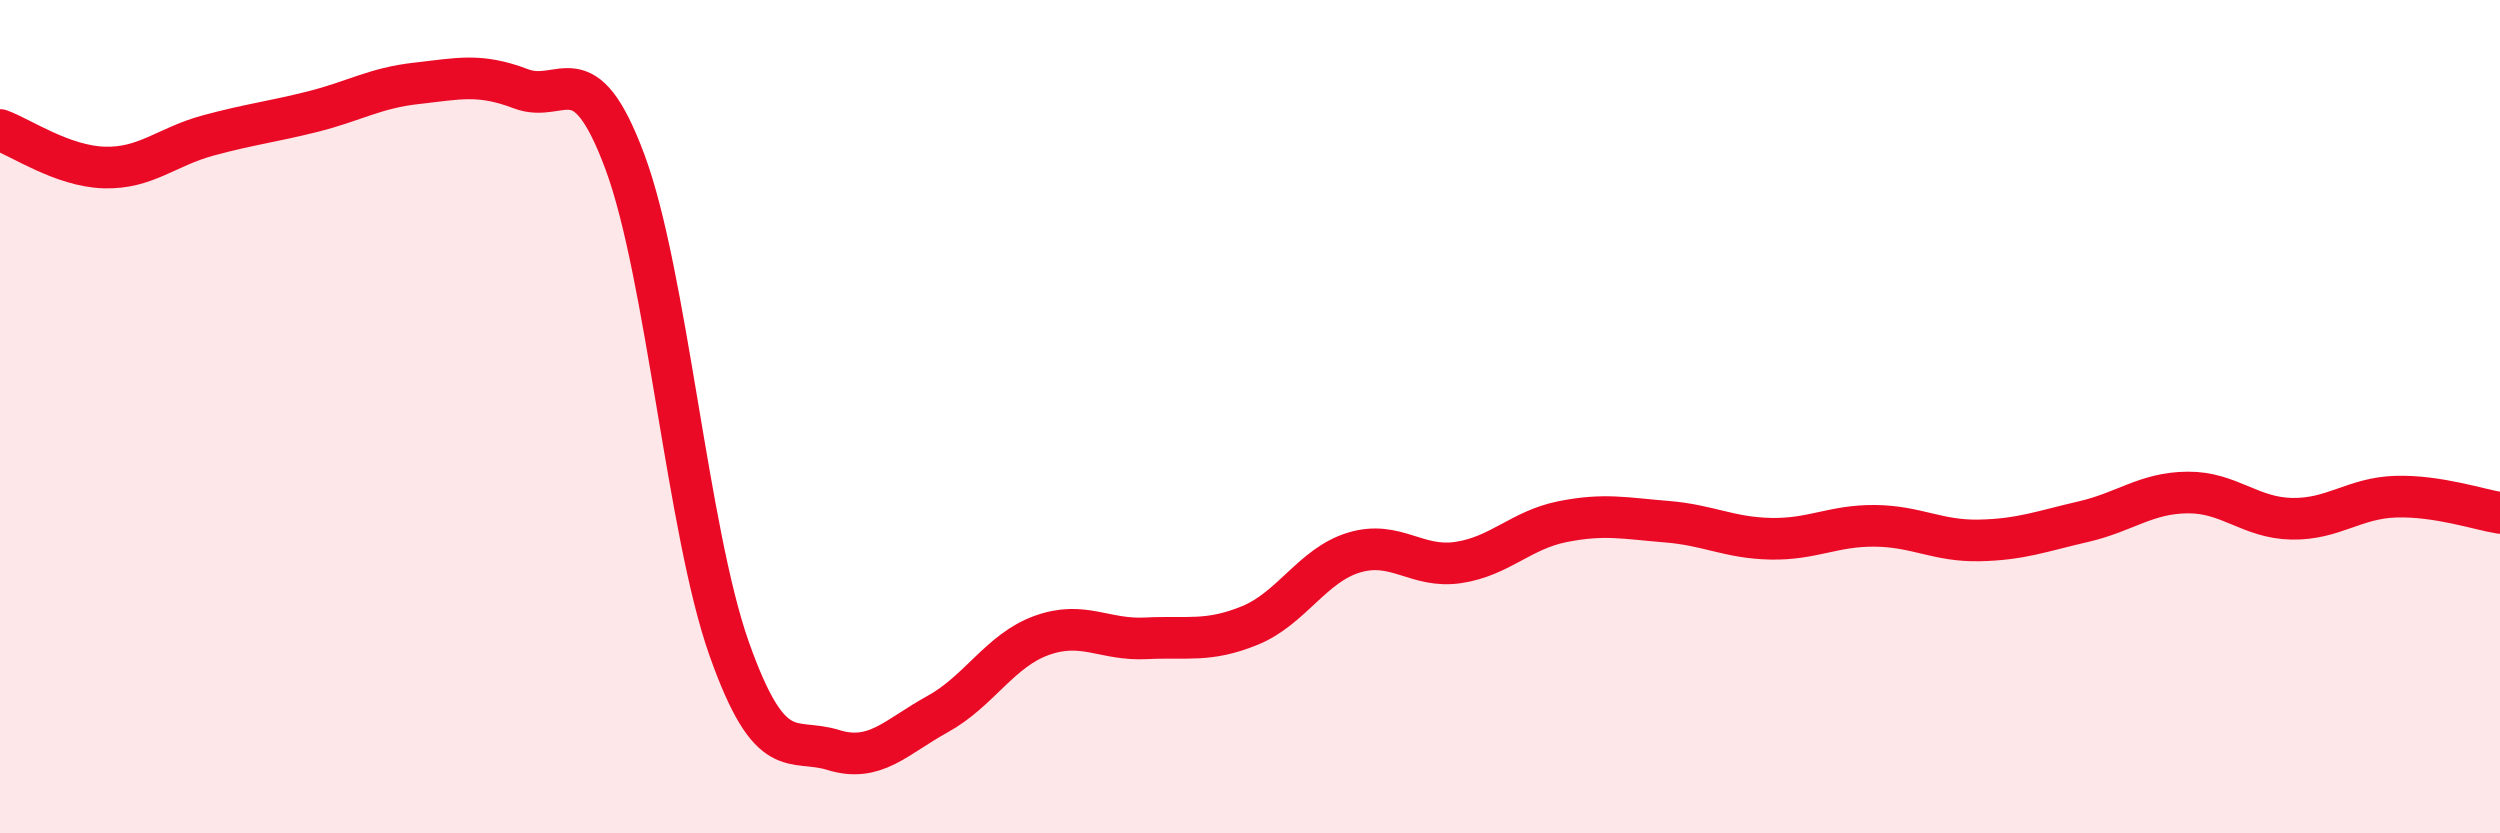
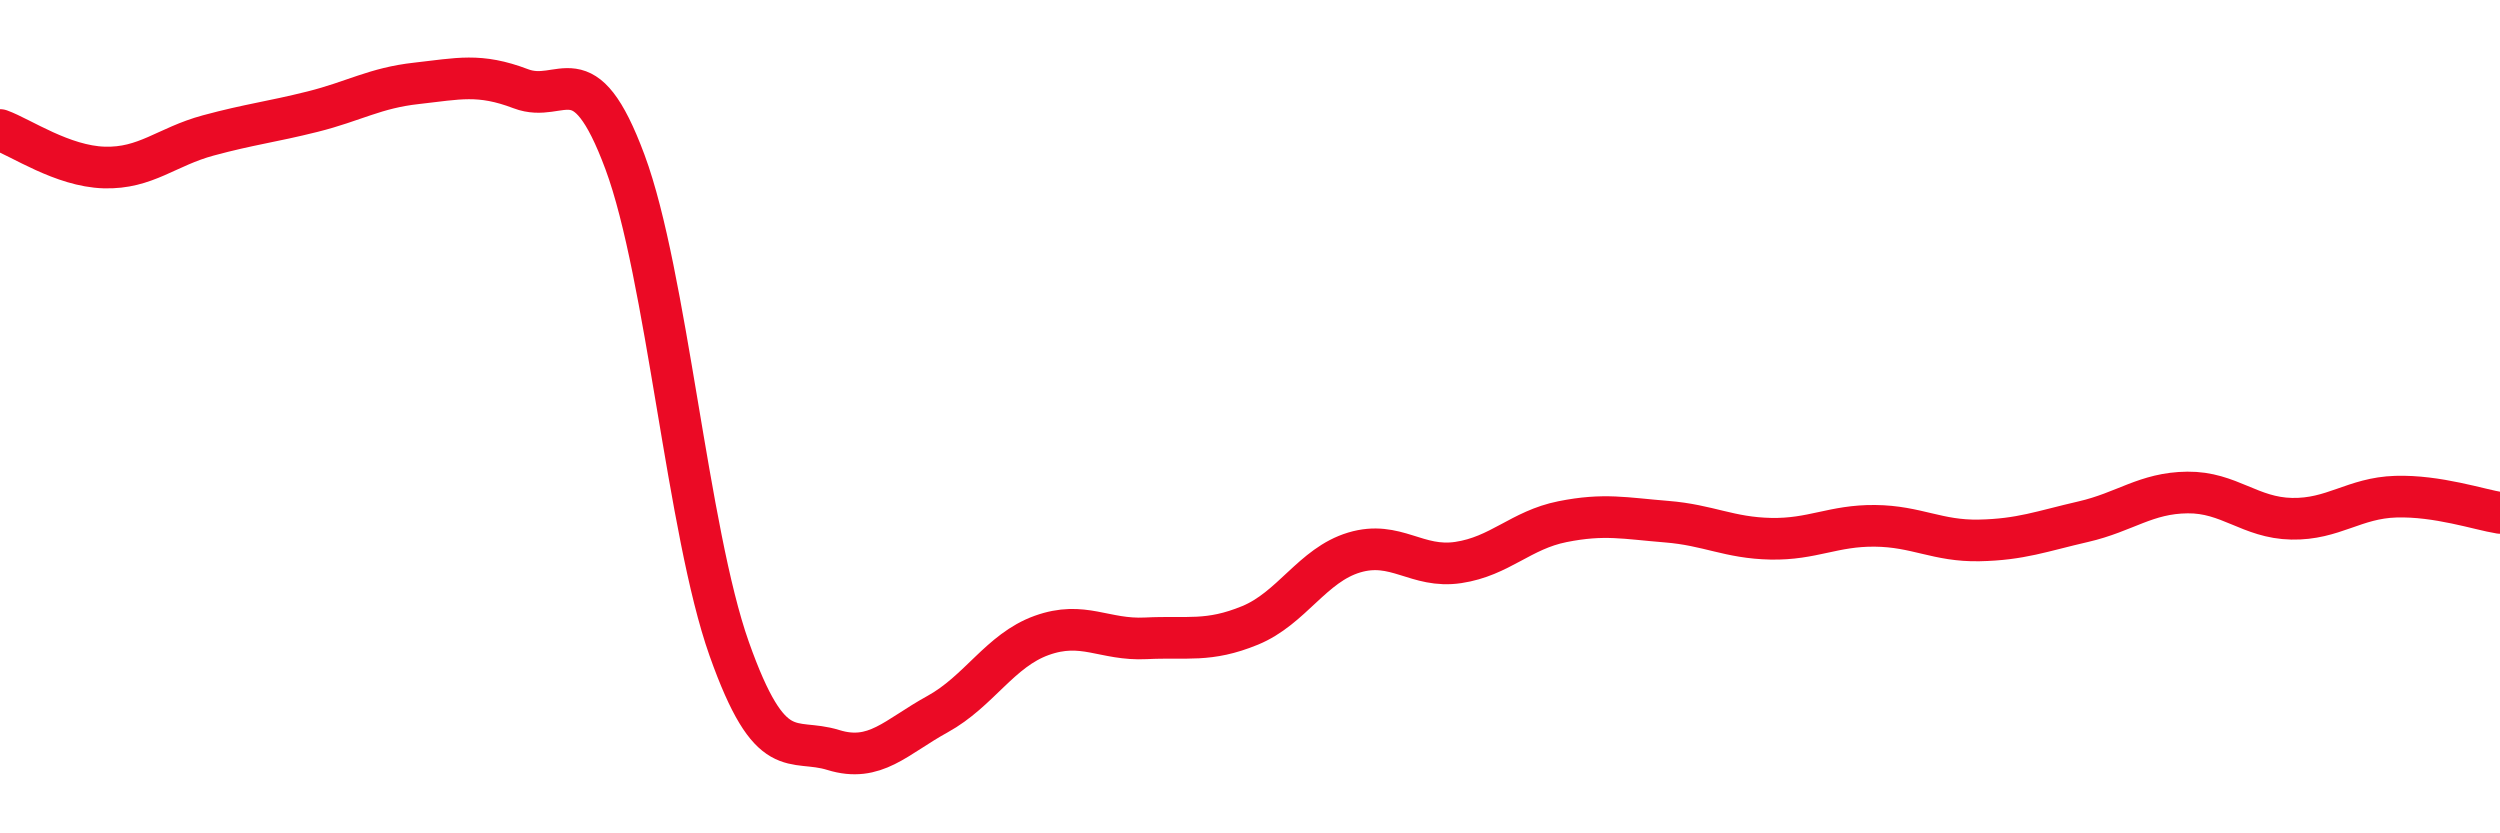
<svg xmlns="http://www.w3.org/2000/svg" width="60" height="20" viewBox="0 0 60 20">
-   <path d="M 0,3.12 C 0.5,3.3 1.5,3.99 2.5,4.02 C 3.5,4.05 4,3.52 5,3.25 C 6,2.98 6.5,2.93 7.5,2.68 C 8.5,2.43 9,2.11 10,2 C 11,1.89 11.5,1.75 12.5,2.13 C 13.5,2.51 14,1.2 15,3.89 C 16,6.58 16.5,12.75 17.5,15.57 C 18.5,18.39 19,17.69 20,18 C 21,18.31 21.5,17.69 22.5,17.14 C 23.5,16.59 24,15.61 25,15.25 C 26,14.89 26.5,15.37 27.5,15.32 C 28.5,15.27 29,15.42 30,15.01 C 31,14.6 31.5,13.56 32.5,13.26 C 33.5,12.96 34,13.65 35,13.5 C 36,13.35 36.5,12.72 37.5,12.52 C 38.5,12.32 39,12.44 40,12.52 C 41,12.6 41.5,12.91 42.5,12.93 C 43.5,12.95 44,12.61 45,12.62 C 46,12.63 46.5,12.99 47.5,12.97 C 48.5,12.95 49,12.75 50,12.52 C 51,12.29 51.5,11.83 52.5,11.82 C 53.5,11.81 54,12.43 55,12.45 C 56,12.47 56.5,11.95 57.5,11.92 C 58.5,11.89 59.5,12.23 60,12.31L60 20L0 20Z" fill="#EB0A25" opacity="0.1" stroke-linecap="round" stroke-linejoin="round" />
  <path d="M 0,3.12 C 0.5,3.3 1.5,3.99 2.5,4.02 C 3.5,4.05 4,3.52 5,3.25 C 6,2.98 6.5,2.93 7.5,2.68 C 8.5,2.43 9,2.11 10,2 C 11,1.89 11.5,1.75 12.5,2.13 C 13.5,2.51 14,1.2 15,3.89 C 16,6.58 16.5,12.75 17.5,15.57 C 18.5,18.39 19,17.69 20,18 C 21,18.31 21.5,17.69 22.5,17.14 C 23.5,16.59 24,15.61 25,15.25 C 26,14.89 26.5,15.37 27.5,15.32 C 28.5,15.27 29,15.42 30,15.01 C 31,14.6 31.5,13.56 32.5,13.26 C 33.5,12.96 34,13.65 35,13.5 C 36,13.35 36.5,12.72 37.5,12.52 C 38.5,12.32 39,12.44 40,12.52 C 41,12.6 41.5,12.91 42.5,12.93 C 43.5,12.95 44,12.61 45,12.62 C 46,12.63 46.5,12.99 47.5,12.97 C 48.5,12.95 49,12.75 50,12.52 C 51,12.29 51.5,11.83 52.5,11.82 C 53.5,11.81 54,12.43 55,12.45 C 56,12.47 56.5,11.95 57.5,11.92 C 58.5,11.89 59.5,12.23 60,12.31" stroke="#EB0A25" stroke-width="1" fill="none" stroke-linecap="round" stroke-linejoin="round" />
</svg>